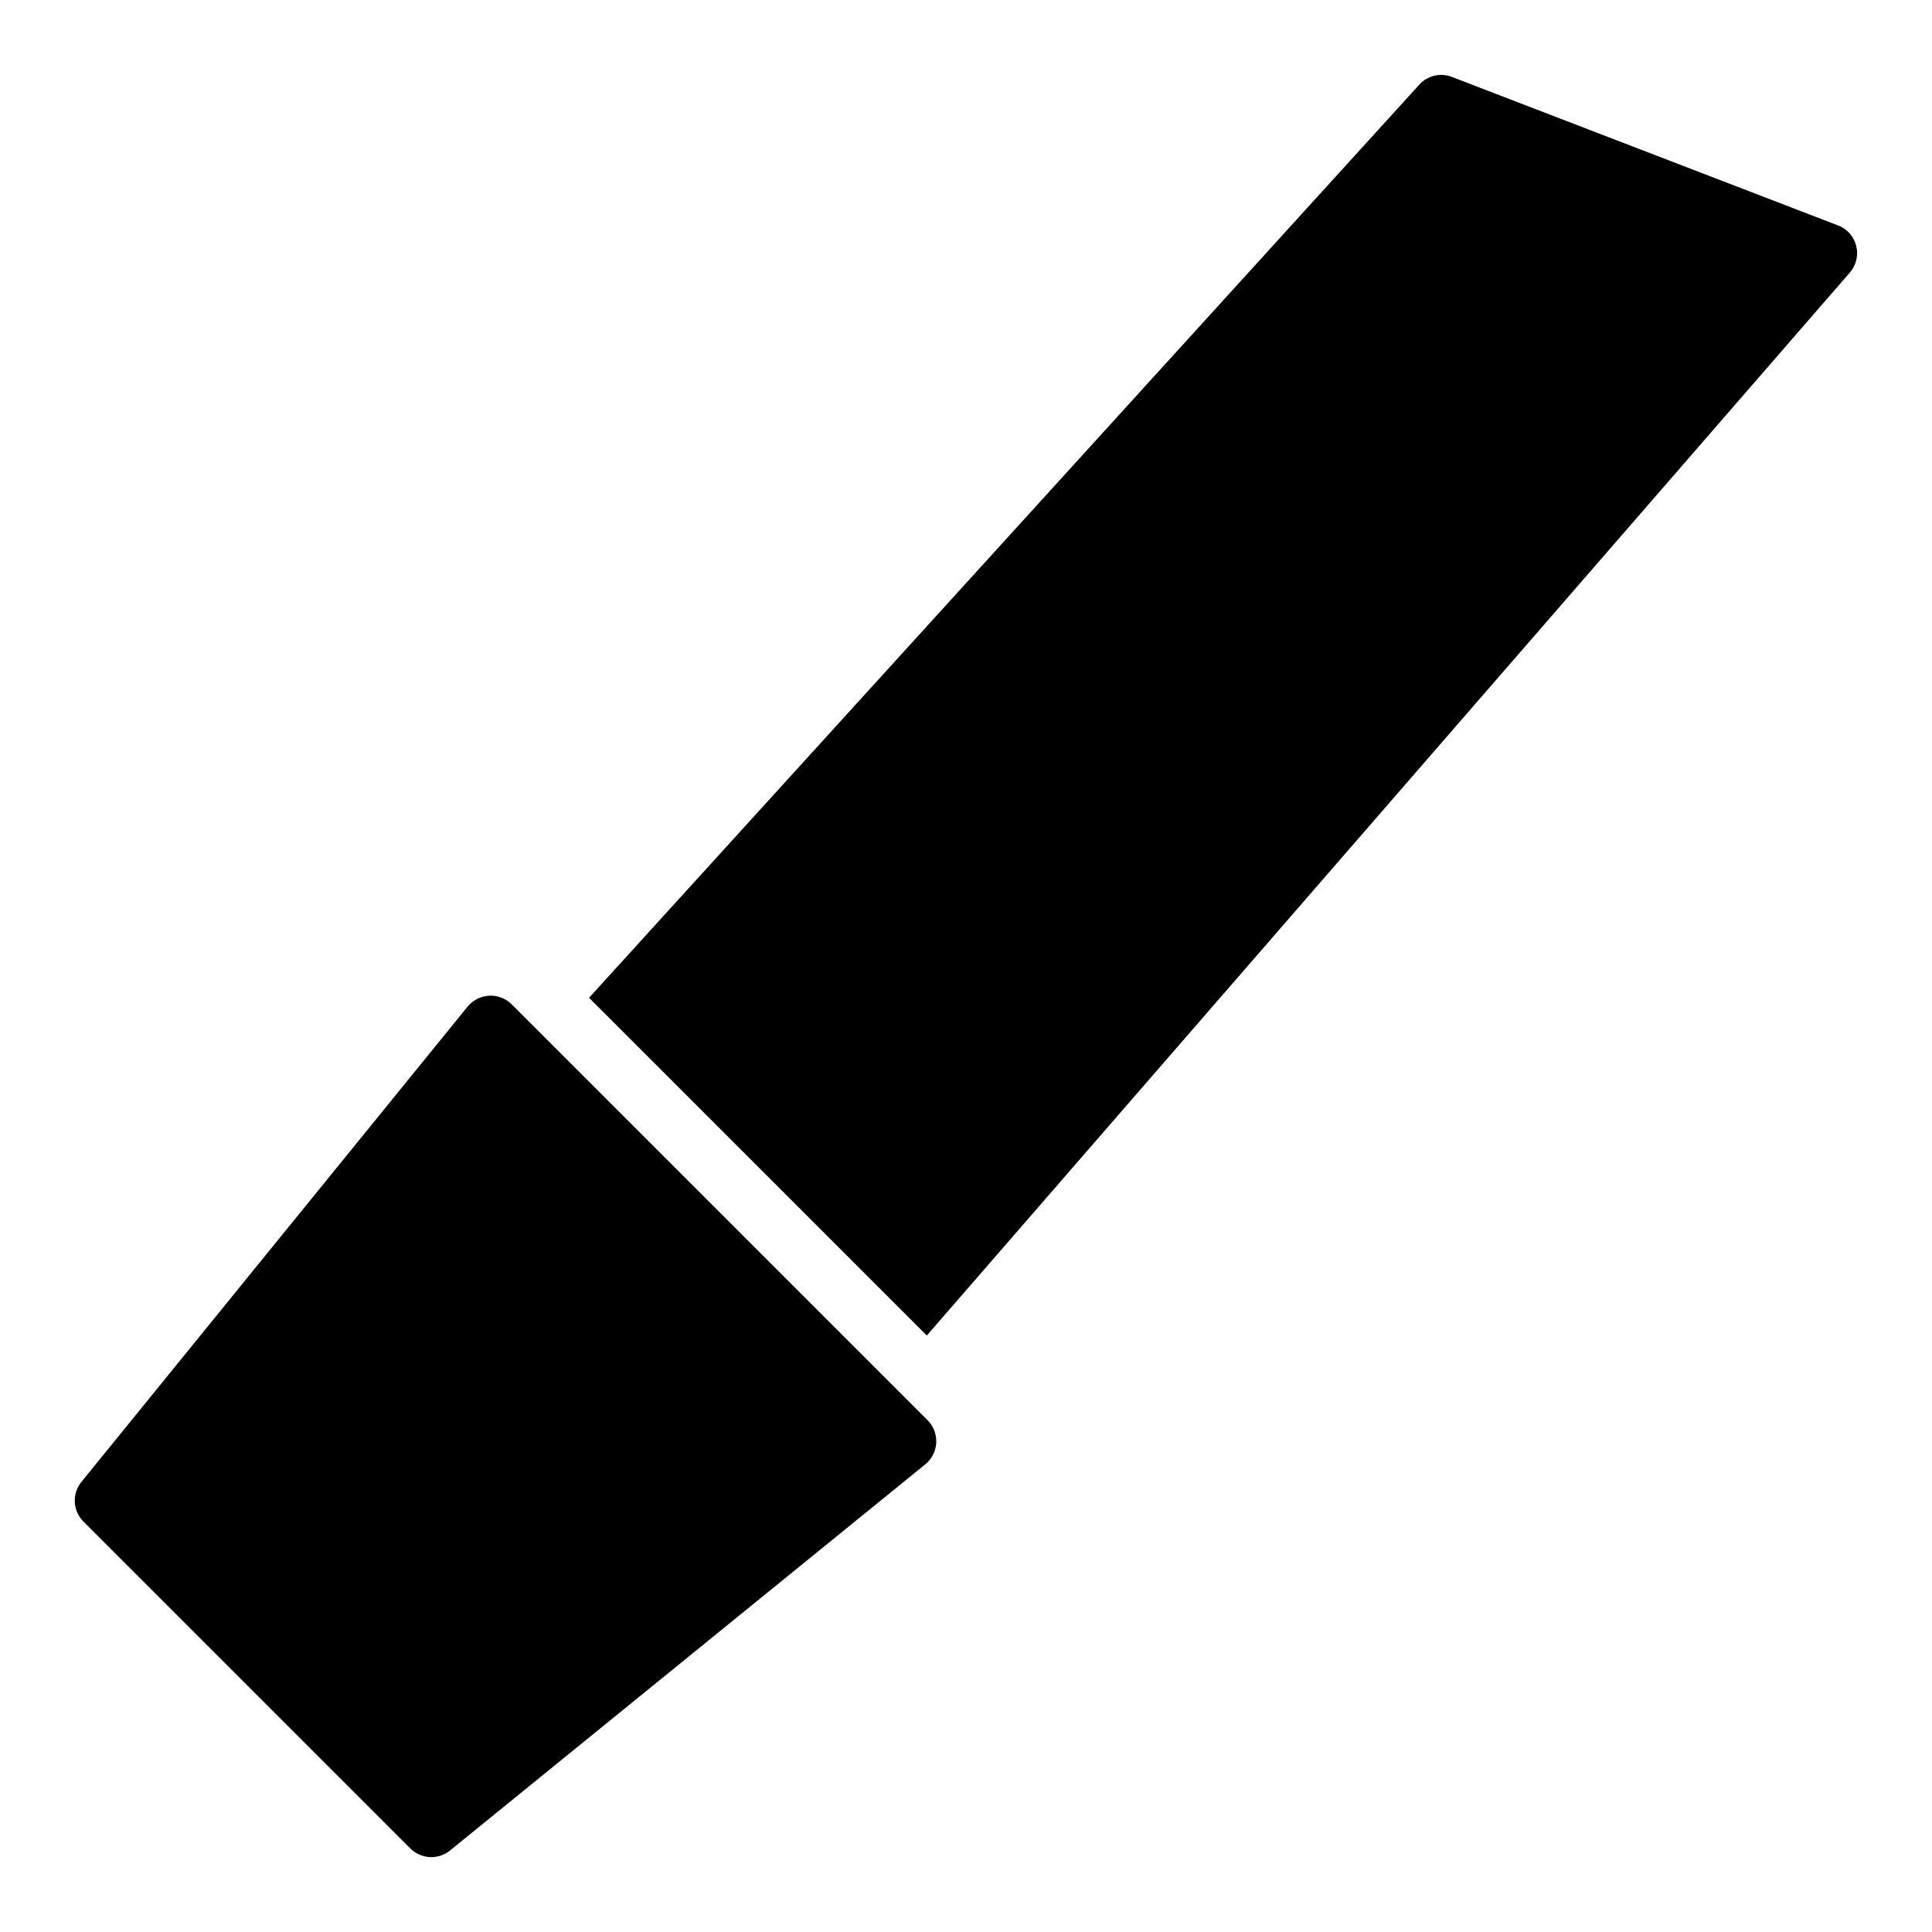
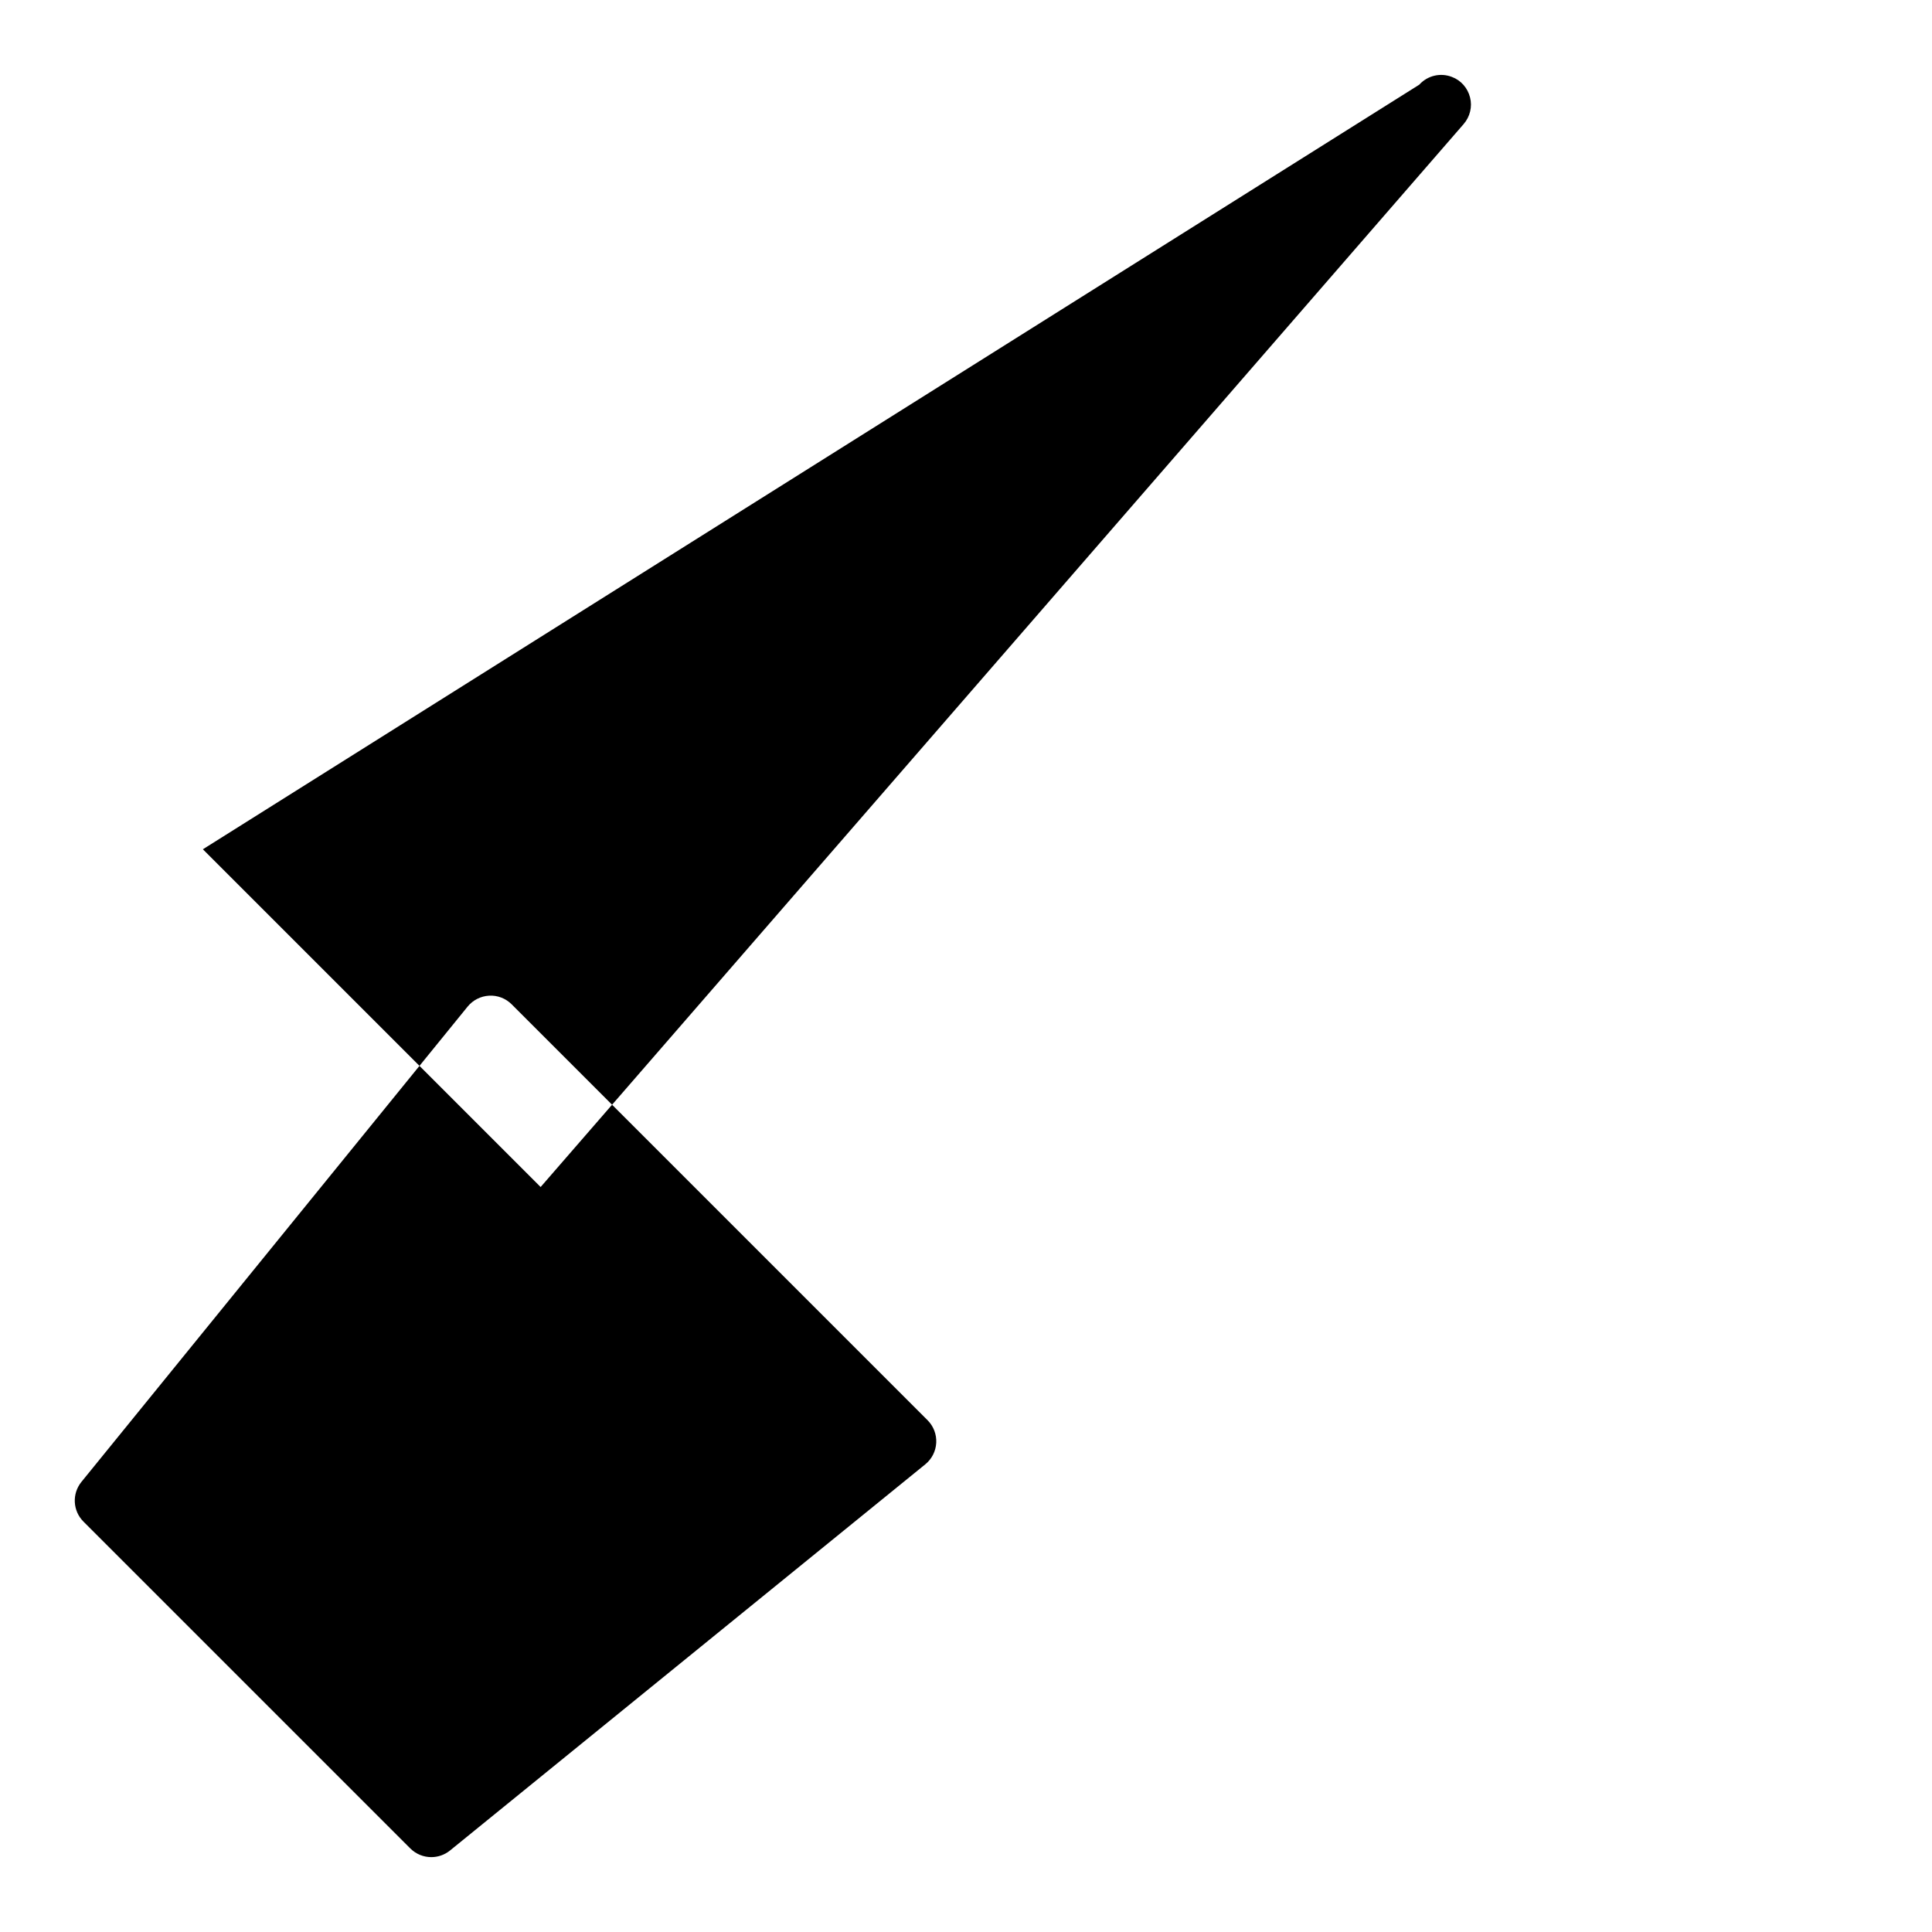
<svg xmlns="http://www.w3.org/2000/svg" fill="#000000" width="800px" height="800px" version="1.1" viewBox="144 144 512 512">
-   <path d="m520.12 166.44c2.203-2.441 5.668-3.227 8.66-2.047l102.34 39.359c2.363 0.867 4.172 2.914 4.801 5.434 0.629 2.441 0 5.117-1.73 7.086l-244.58 281.66-89.508-89.504zm-353.98 380.82 86.594 86.594c1.527 1.523 3.539 2.305 5.562 2.305 1.754 0 3.512-0.582 4.969-1.762l125.95-102.34c1.73-1.41 2.785-3.481 2.898-5.707 0.117-2.227-0.723-4.402-2.297-5.977l-110.21-110.21c-1.574-1.582-3.762-2.426-5.977-2.297-2.219 0.117-4.297 1.164-5.707 2.898l-102.34 125.95c-2.547 3.141-2.312 7.684 0.547 10.535z" />
+   <path d="m520.12 166.44c2.203-2.441 5.668-3.227 8.66-2.047c2.363 0.867 4.172 2.914 4.801 5.434 0.629 2.441 0 5.117-1.73 7.086l-244.58 281.66-89.508-89.504zm-353.98 380.82 86.594 86.594c1.527 1.523 3.539 2.305 5.562 2.305 1.754 0 3.512-0.582 4.969-1.762l125.95-102.34c1.73-1.41 2.785-3.481 2.898-5.707 0.117-2.227-0.723-4.402-2.297-5.977l-110.21-110.21c-1.574-1.582-3.762-2.426-5.977-2.297-2.219 0.117-4.297 1.164-5.707 2.898l-102.34 125.95c-2.547 3.141-2.312 7.684 0.547 10.535z" />
</svg>